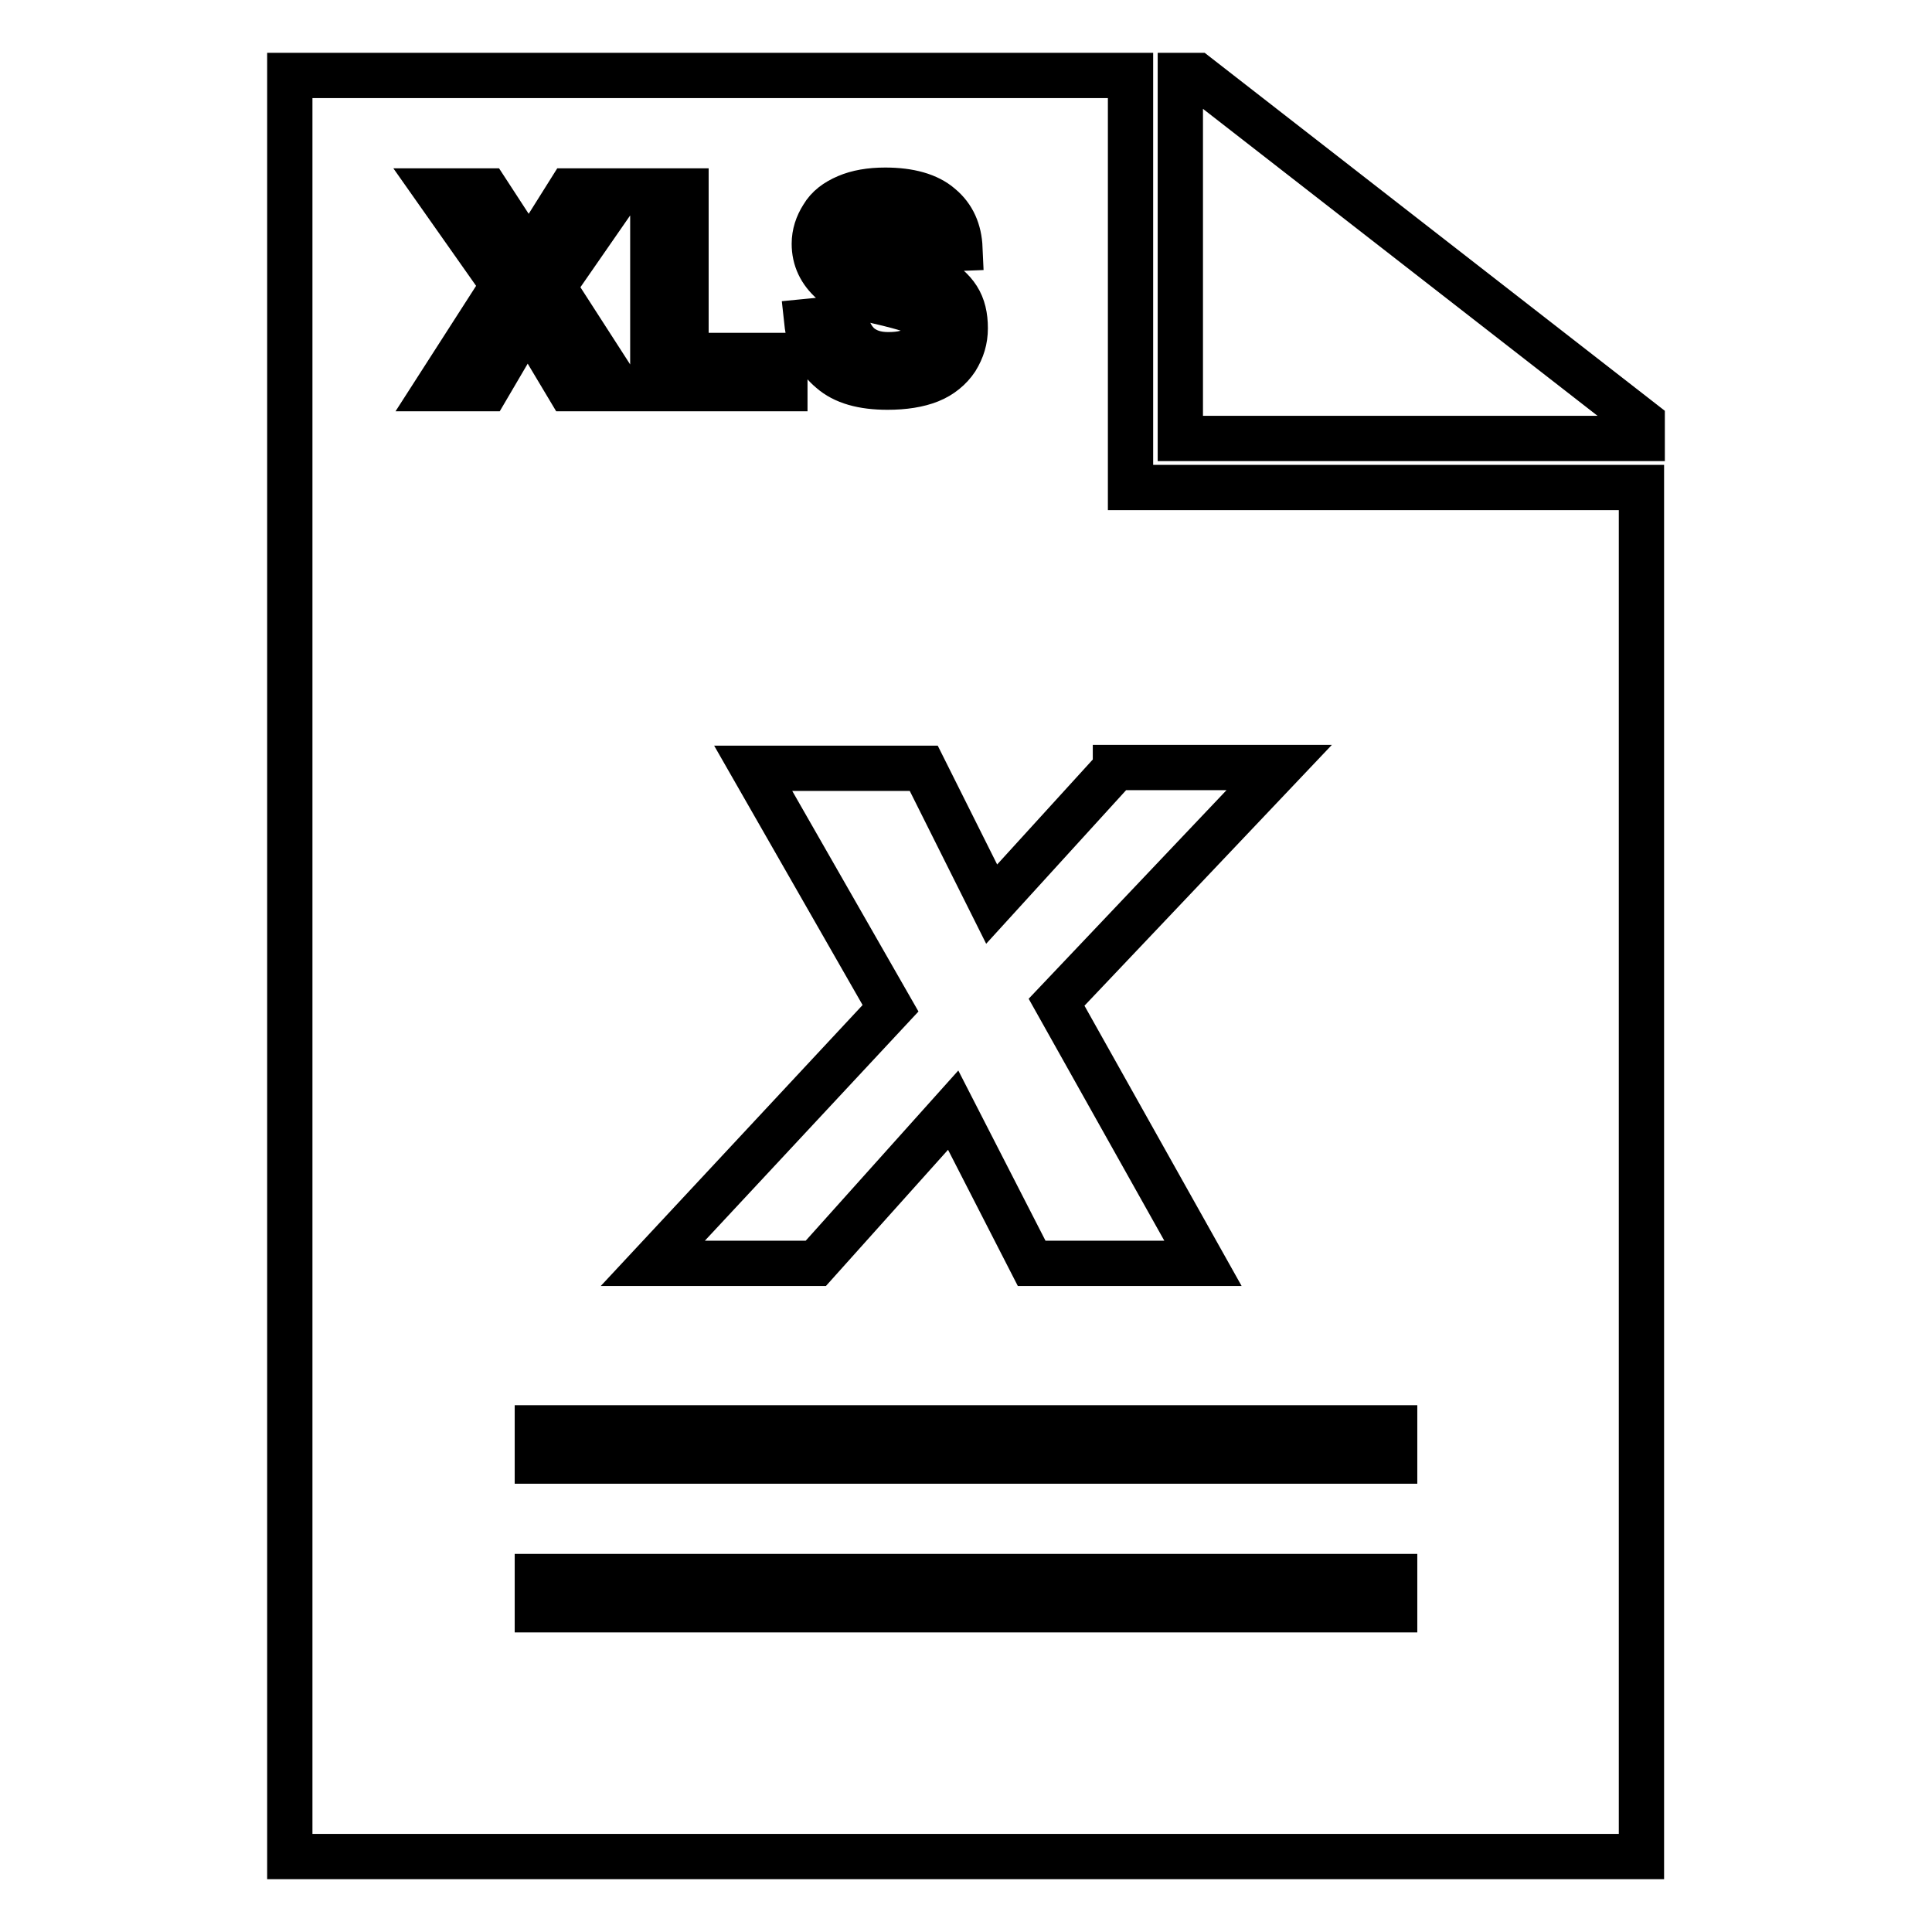
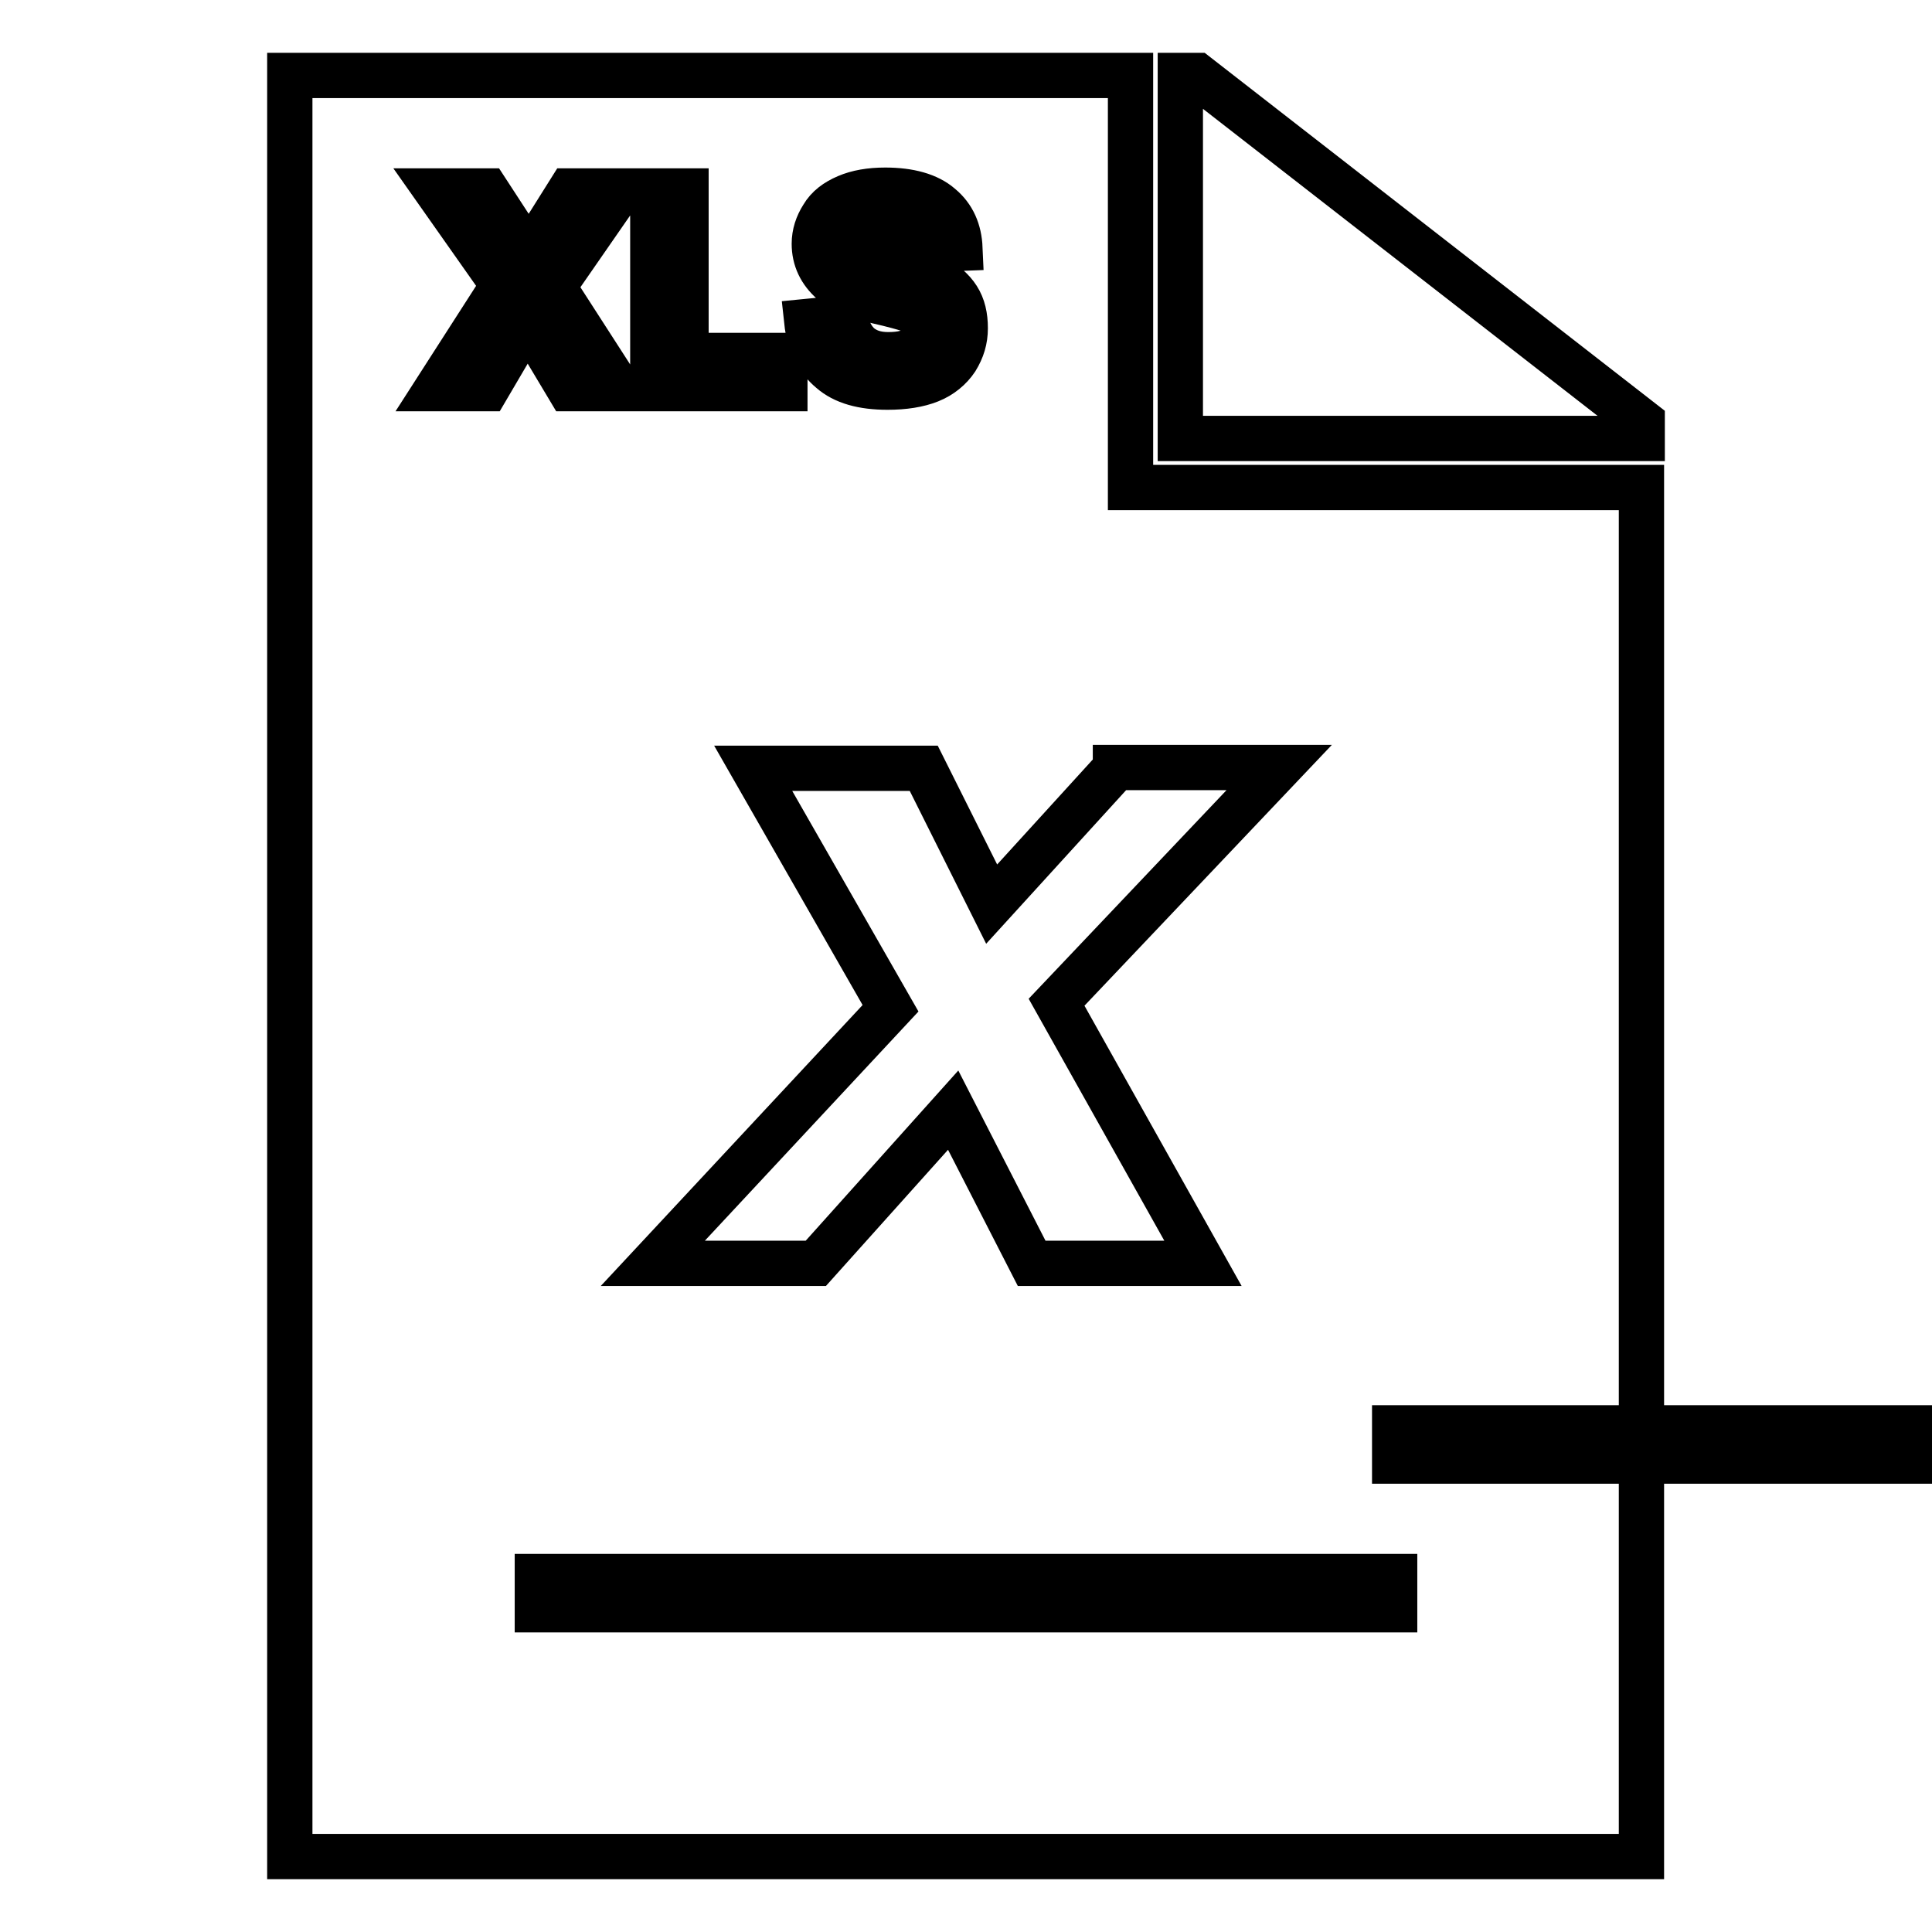
<svg xmlns="http://www.w3.org/2000/svg" version="1.1" x="0px" y="0px" viewBox="0 0 256 256" enable-background="new 0 0 256 256" xml:space="preserve">
  <g>
-     <path stroke-width="6" fill-opacity="0" stroke="#000000" d="M156.4,10h2.2l59,45.9v2.2h-61.2V10z M184.8,208.9H71.2v4.4h113.6V208.9z M184.8,189.2H71.2v4.4h113.6 V189.2z M147.8,101.8l-16.4,18l-9-18H99.8l18.2,31.8l-31.5,33.8h21.6l18.2-20.3l10.4,20.3h22.7L140,132.8l29.5-31.1H147.8z  M113.7,30.4c0.8-0.6,2-0.9,3.6-0.9c1.5,0,2.6,0.3,3.3,0.8c0.7,0.6,1.2,1.5,1.4,2.8l5.2-0.2c-0.1-2.3-0.9-4.2-2.6-5.6 c-1.6-1.4-4.1-2.1-7.3-2.1c-2,0-3.7,0.3-5.1,0.9c-1.4,0.6-2.5,1.4-3.2,2.6c-0.7,1.1-1.1,2.3-1.1,3.6c0,2,0.8,3.7,2.4,5.1 c1.1,1,3.1,1.8,5.9,2.5c2.2,0.5,3.6,0.9,4.2,1.1c0.9,0.3,1.5,0.7,1.9,1.1c0.3,0.4,0.5,0.9,0.5,1.5c0,0.9-0.4,1.7-1.3,2.4 c-0.8,0.7-2.1,1-3.8,1c-1.6,0-2.8-0.4-3.8-1.2c-0.9-0.8-1.6-2-1.9-3.7l-5.1,0.5c0.3,2.8,1.4,5,3.2,6.5c1.7,1.5,4.2,2.2,7.5,2.2 c2.2,0,4.1-0.3,5.6-0.9c1.5-0.6,2.7-1.6,3.5-2.8c0.8-1.3,1.2-2.6,1.2-4.1c0-1.6-0.3-2.9-1-4c-0.7-1.1-1.7-1.9-2.8-2.6 c-1.2-0.6-3.1-1.2-5.6-1.8c-2.5-0.6-4.1-1.2-4.8-1.7c-0.5-0.4-0.8-0.9-0.8-1.5C112.9,31.4,113.2,30.9,113.7,30.4z M104,47.1H90.9 V25.3h-4.4v26.2H104V47.1z M82.1,25.3h-6.6l-5.4,8.6l-5.6-8.6h-6.6l8.8,12.5l-8.8,13.7h6.6l5.4-9.2l5.5,9.2h6.6L73.3,38L82.1,25.3z  M38.4,246V10h111.4v54.6h67.7V246H38.4z" />
+     <path stroke-width="6" fill-opacity="0" stroke="#000000" d="M156.4,10h2.2l59,45.9v2.2h-61.2V10z M184.8,208.9H71.2v4.4h113.6V208.9z M184.8,189.2v4.4h113.6 V189.2z M147.8,101.8l-16.4,18l-9-18H99.8l18.2,31.8l-31.5,33.8h21.6l18.2-20.3l10.4,20.3h22.7L140,132.8l29.5-31.1H147.8z  M113.7,30.4c0.8-0.6,2-0.9,3.6-0.9c1.5,0,2.6,0.3,3.3,0.8c0.7,0.6,1.2,1.5,1.4,2.8l5.2-0.2c-0.1-2.3-0.9-4.2-2.6-5.6 c-1.6-1.4-4.1-2.1-7.3-2.1c-2,0-3.7,0.3-5.1,0.9c-1.4,0.6-2.5,1.4-3.2,2.6c-0.7,1.1-1.1,2.3-1.1,3.6c0,2,0.8,3.7,2.4,5.1 c1.1,1,3.1,1.8,5.9,2.5c2.2,0.5,3.6,0.9,4.2,1.1c0.9,0.3,1.5,0.7,1.9,1.1c0.3,0.4,0.5,0.9,0.5,1.5c0,0.9-0.4,1.7-1.3,2.4 c-0.8,0.7-2.1,1-3.8,1c-1.6,0-2.8-0.4-3.8-1.2c-0.9-0.8-1.6-2-1.9-3.7l-5.1,0.5c0.3,2.8,1.4,5,3.2,6.5c1.7,1.5,4.2,2.2,7.5,2.2 c2.2,0,4.1-0.3,5.6-0.9c1.5-0.6,2.7-1.6,3.5-2.8c0.8-1.3,1.2-2.6,1.2-4.1c0-1.6-0.3-2.9-1-4c-0.7-1.1-1.7-1.9-2.8-2.6 c-1.2-0.6-3.1-1.2-5.6-1.8c-2.5-0.6-4.1-1.2-4.8-1.7c-0.5-0.4-0.8-0.9-0.8-1.5C112.9,31.4,113.2,30.9,113.7,30.4z M104,47.1H90.9 V25.3h-4.4v26.2H104V47.1z M82.1,25.3h-6.6l-5.4,8.6l-5.6-8.6h-6.6l8.8,12.5l-8.8,13.7h6.6l5.4-9.2l5.5,9.2h6.6L73.3,38L82.1,25.3z  M38.4,246V10h111.4v54.6h67.7V246H38.4z" />
  </g>
</svg>